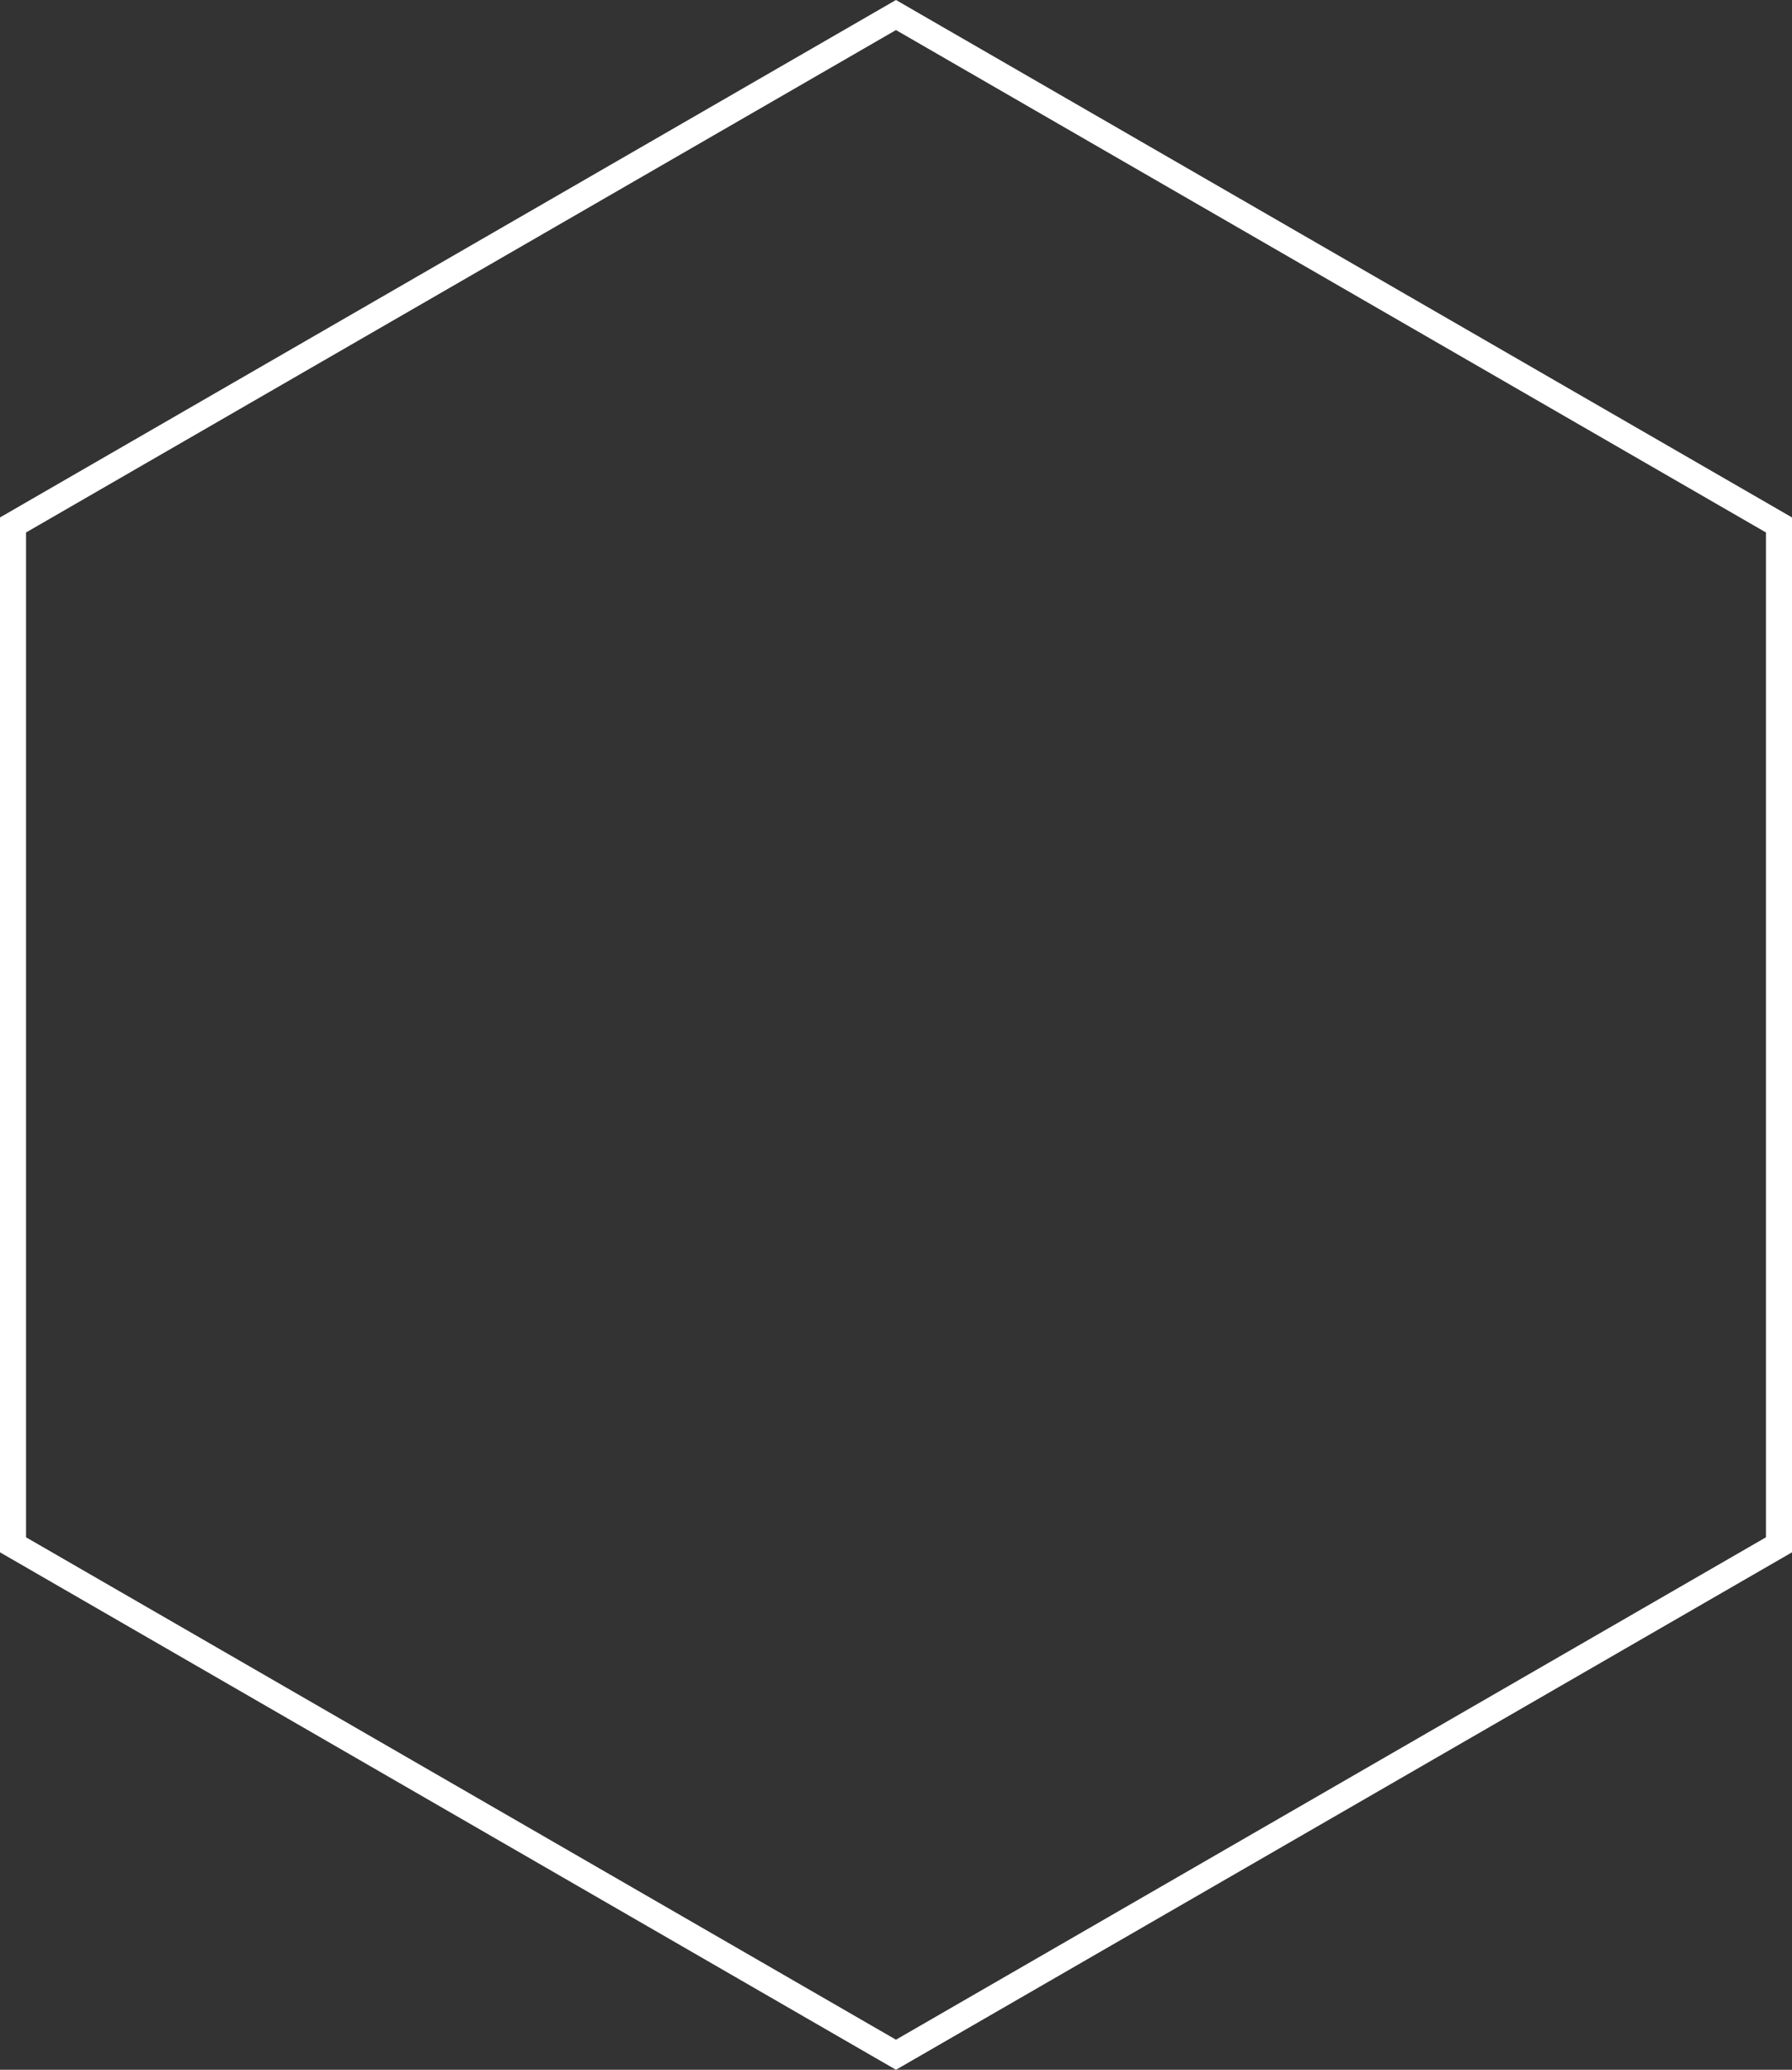
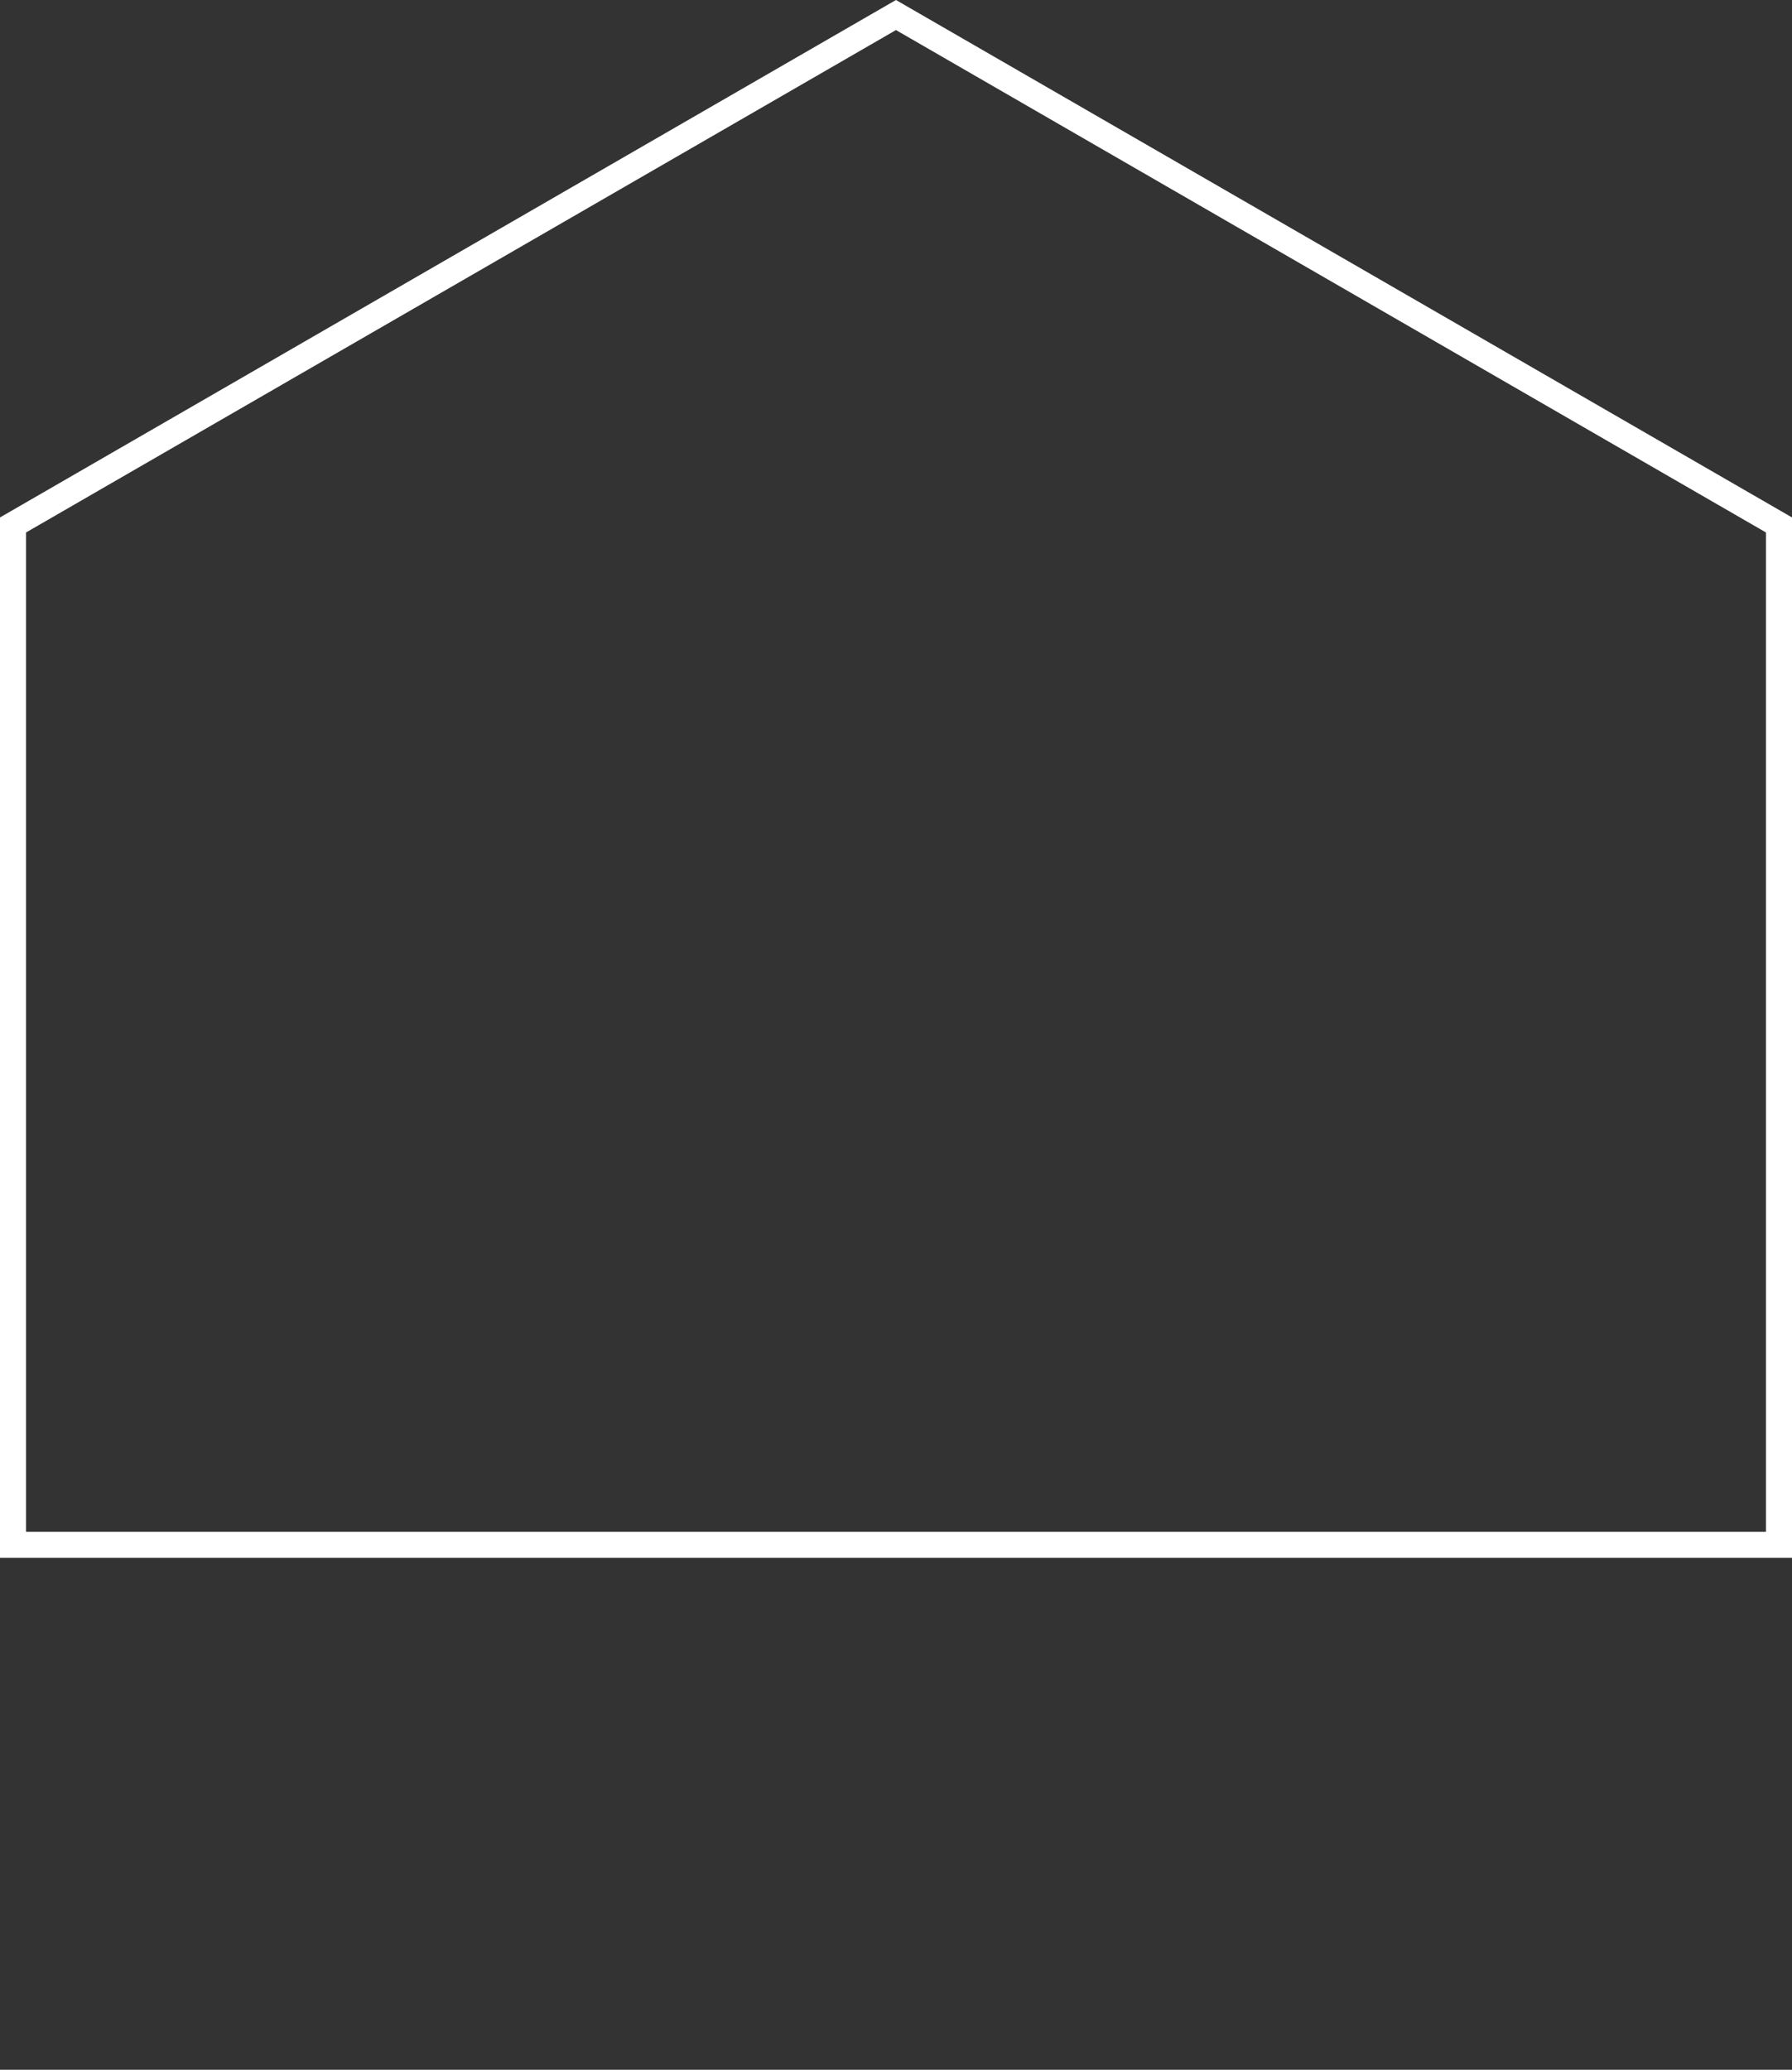
<svg xmlns="http://www.w3.org/2000/svg" width="275.35" height="317.939" viewBox="0 0 275.35 317.939">
  <rect x="0" y="0" width="275.35" height="317.939" fill="#333333" stroke="none" />
  <g id="Layer_2" data-name="Layer 2" transform="translate(0 -0.001)">
    <g id="Layer_1" data-name="Layer 1">
-       <path id="Path_311926" data-name="Path 311926" d="M273.35,237.3V80.64L137.67,2.31,2,80.64V237.3l135.67,78.33Z" fill="none" stroke="#fff" stroke-miterlimit="10" stroke-width="4" />
+       <path id="Path_311926" data-name="Path 311926" d="M273.35,237.3V80.64L137.67,2.31,2,80.64V237.3Z" fill="none" stroke="#fff" stroke-miterlimit="10" stroke-width="4" />
    </g>
  </g>
</svg>